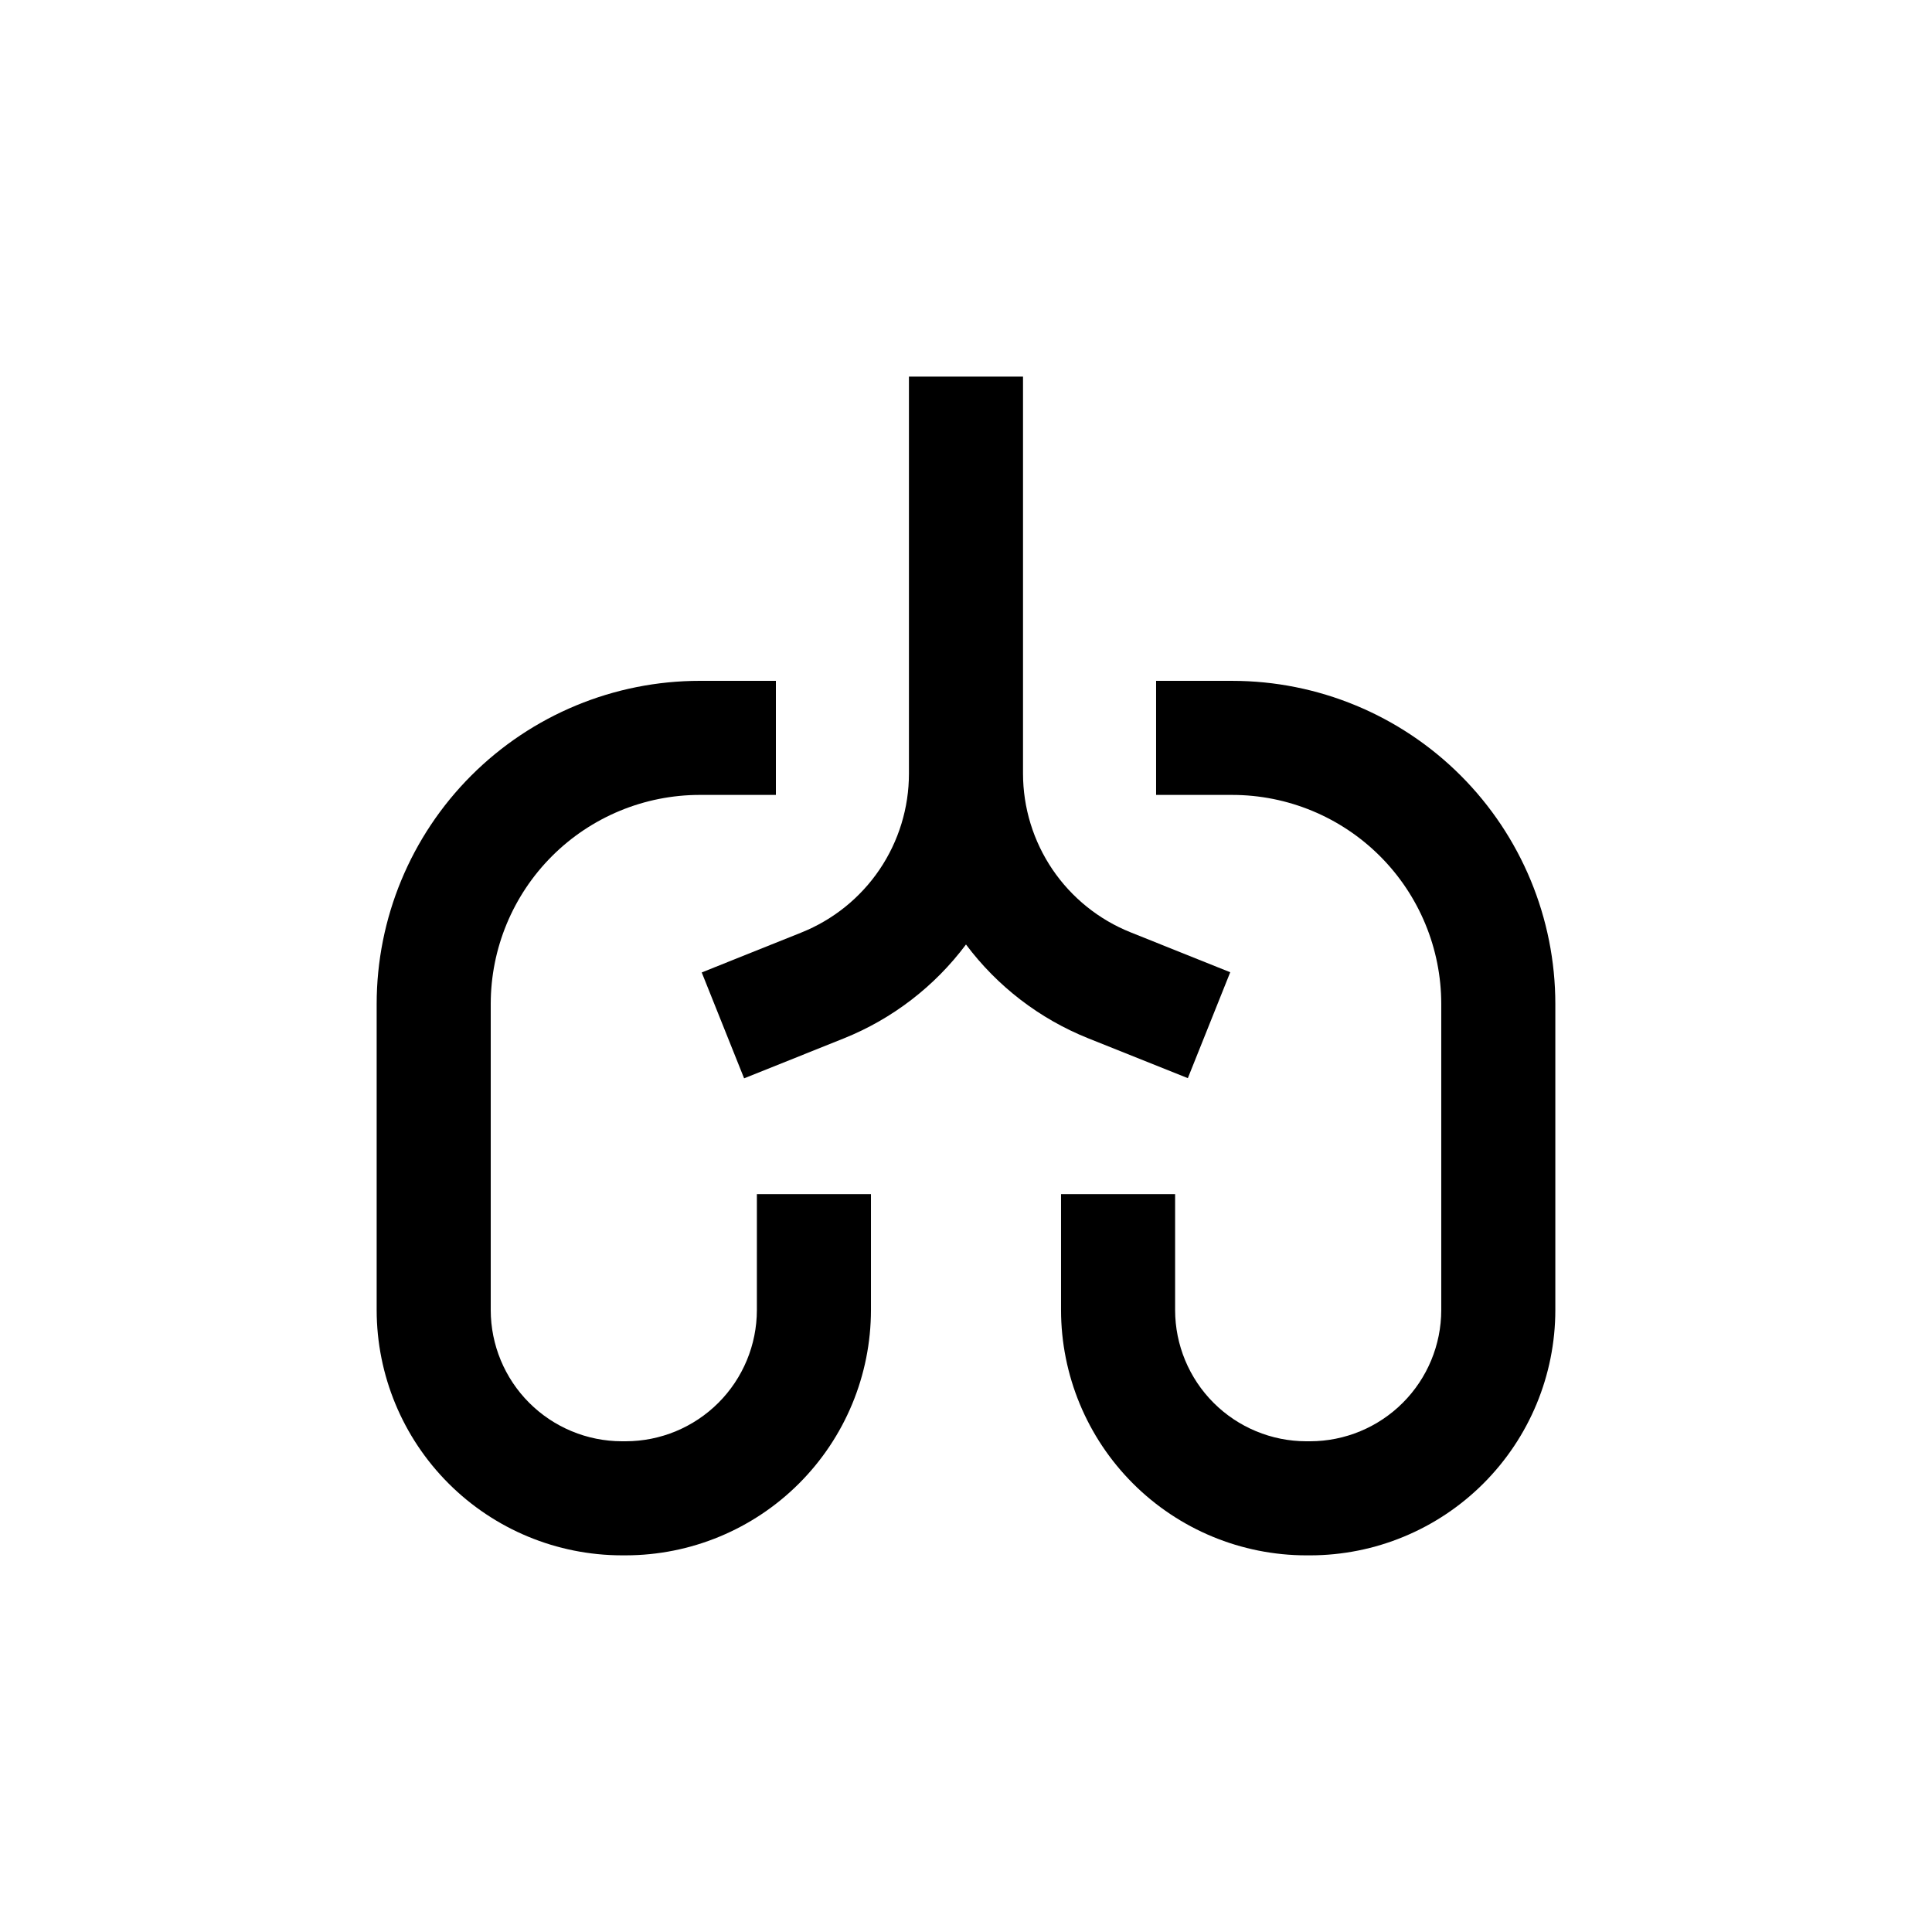
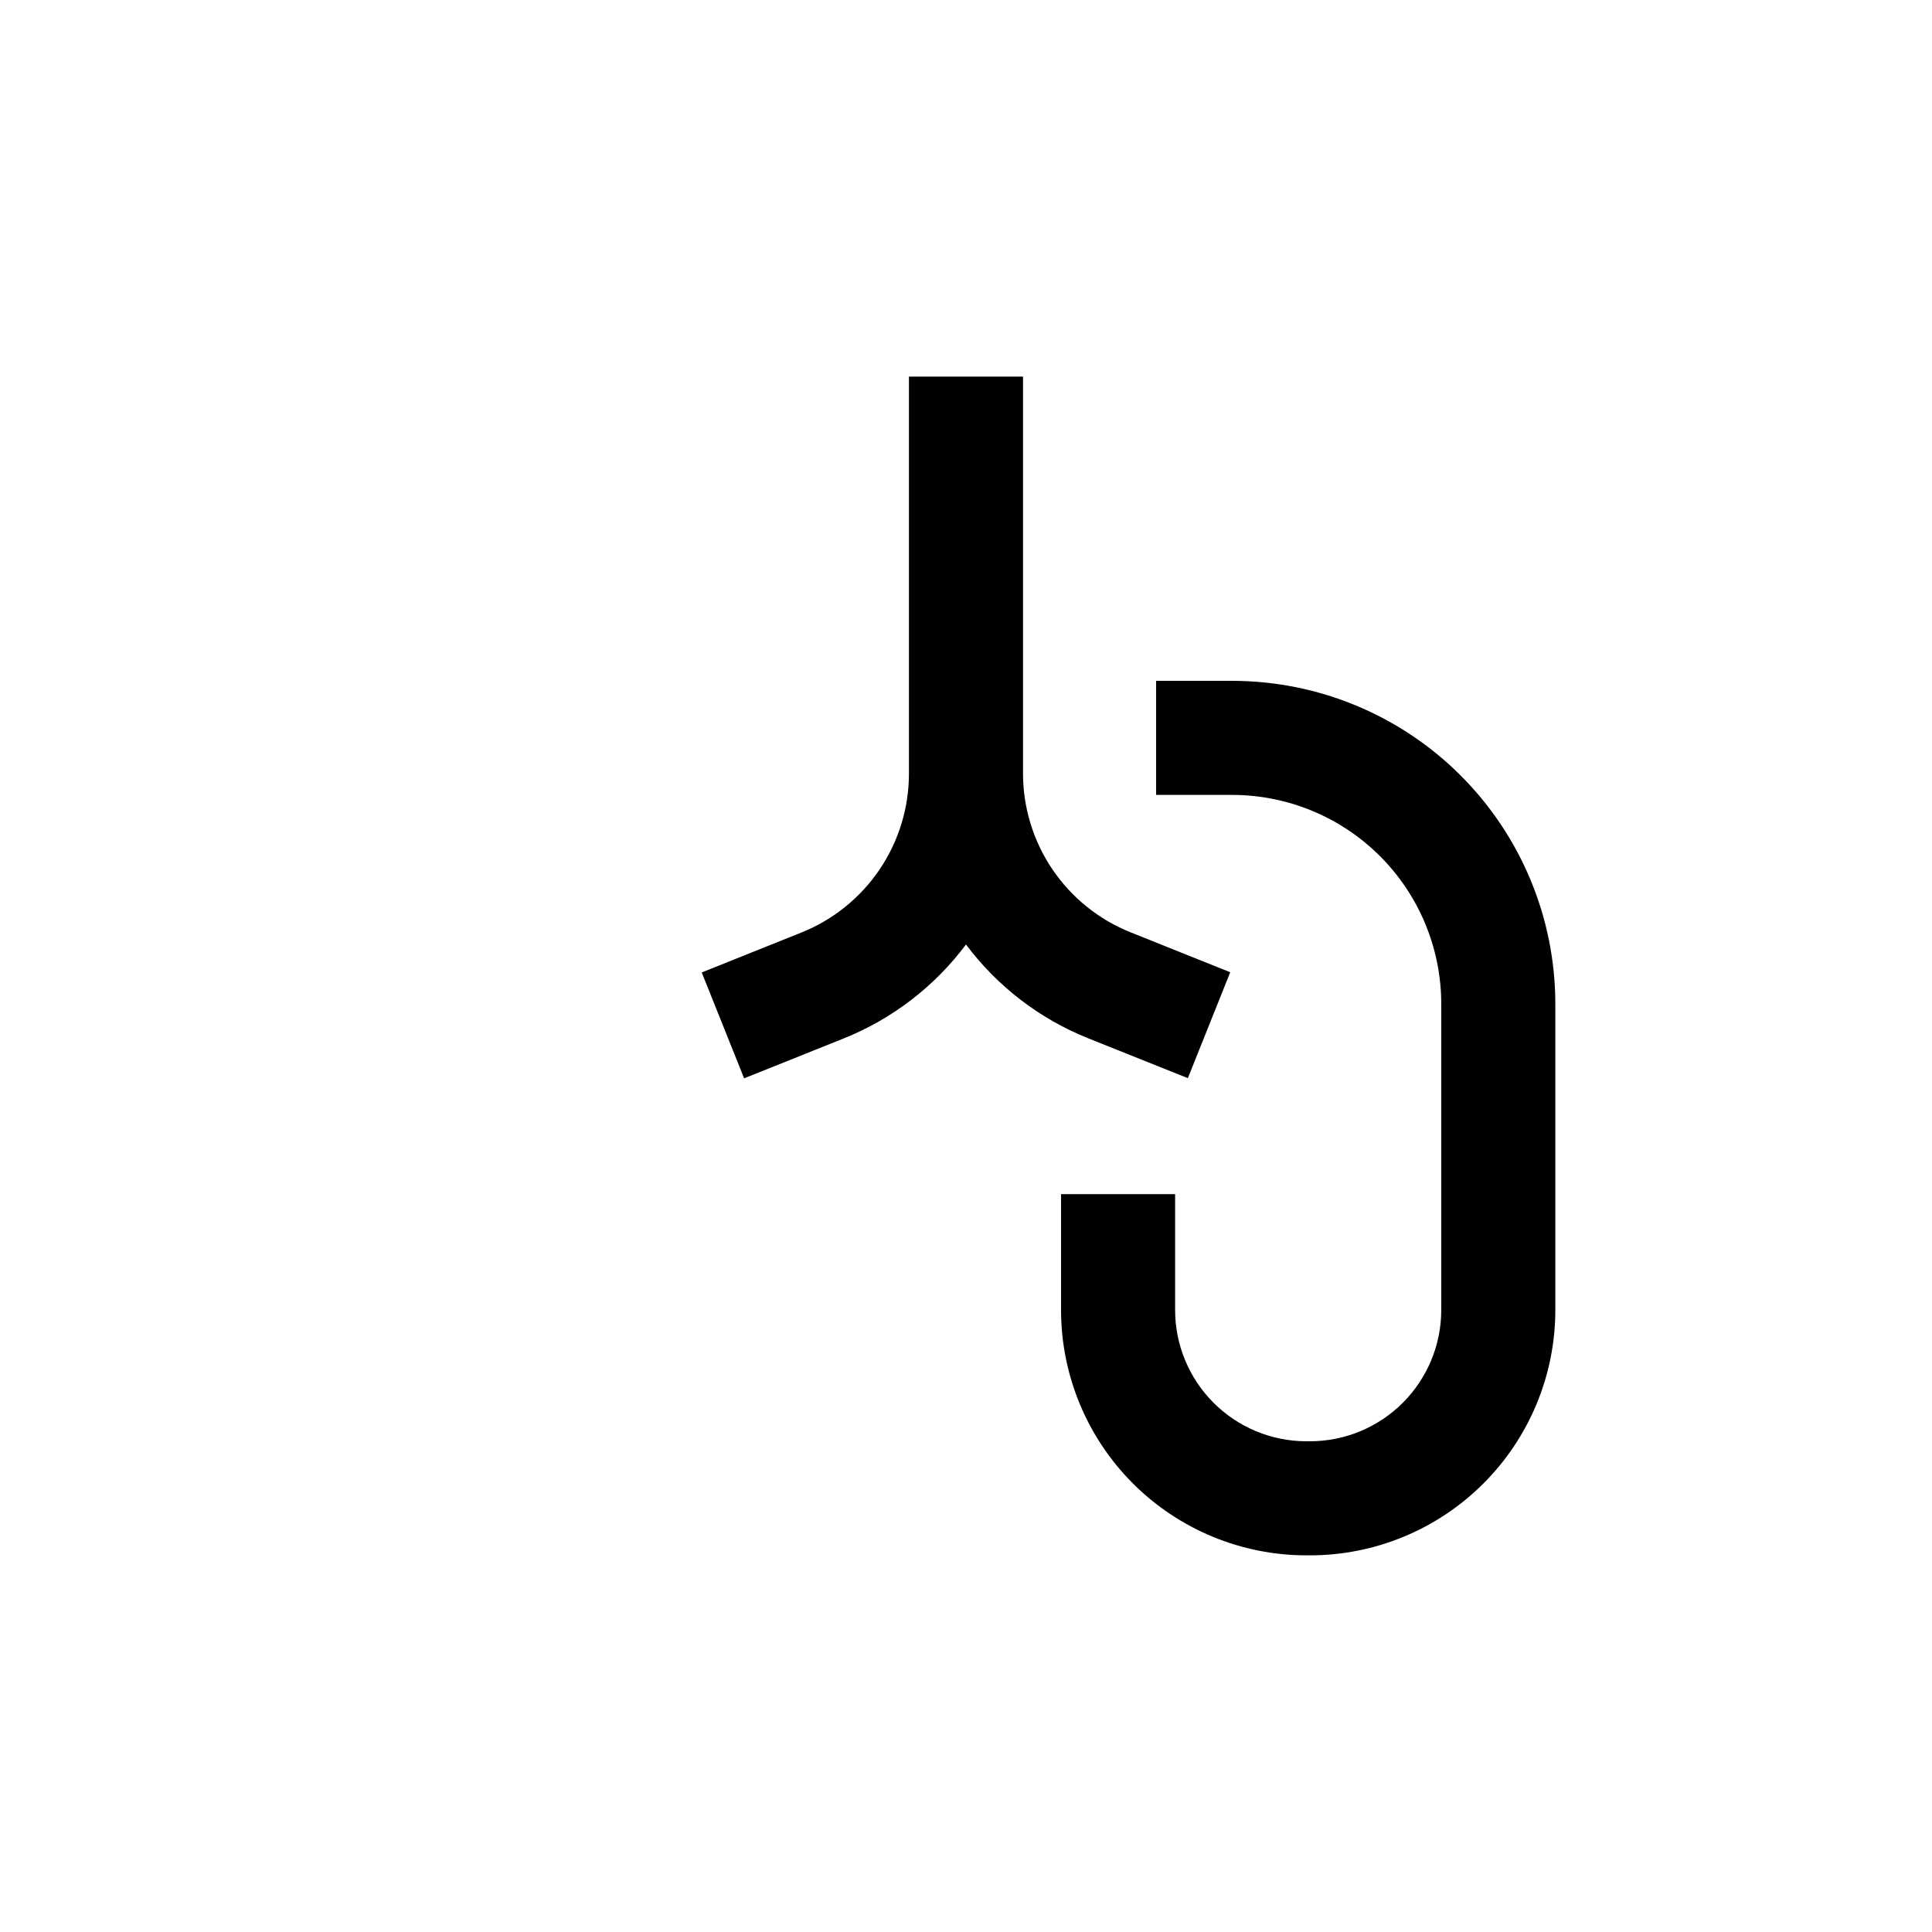
<svg xmlns="http://www.w3.org/2000/svg" fill="#000000" width="800px" height="800px" version="1.1" viewBox="144 144 512 512">
  <g>
    <path d="m470.53 324.43h-20.152v30.23h20.152c14.699 0 28.793 5.84 39.188 16.23 10.395 10.395 16.23 24.488 16.23 39.188v81.113c-0.012 9.215-3.68 18.051-10.195 24.566s-15.352 10.184-24.566 10.195h-1.008c-9.215-0.012-18.051-3.68-24.566-10.195s-10.184-15.352-10.195-24.566v-30.73h-30.23v30.73c0.016 17.234 6.867 33.758 19.051 45.941 12.188 12.188 28.711 19.039 45.941 19.051h1.008c17.234-0.012 33.758-6.863 45.941-19.051 12.188-12.184 19.039-28.707 19.051-45.941v-81.113c0-22.715-9.023-44.5-25.086-60.562s-37.848-25.086-60.562-25.086z" />
-     <path d="m344.58 491.19c-0.012 9.215-3.68 18.051-10.195 24.566-6.516 6.516-15.352 10.184-24.566 10.195h-1.008c-9.215-0.012-18.051-3.68-24.566-10.195-6.516-6.516-10.184-15.352-10.195-24.566v-81.113c0-14.699 5.84-28.793 16.23-39.188 10.395-10.391 24.488-16.23 39.188-16.23h20.152v-30.23h-20.152c-22.715 0-44.5 9.023-60.562 25.086s-25.086 37.848-25.086 60.562v81.113c0.016 17.234 6.867 33.758 19.051 45.941 12.188 12.188 28.711 19.039 45.941 19.051h1.008c17.234-0.012 33.758-6.863 45.941-19.051 12.184-12.184 19.035-28.707 19.051-45.941v-30.73h-30.23z" />
    <path d="m458.79 429.72 11.234-28.062-26.398-10.578c-8.41-3.363-15.625-9.168-20.707-16.664-5.082-7.5-7.801-16.348-7.809-25.406v-105.2h-30.23v105.2c0.004 9.066-2.711 17.926-7.793 25.434-5.086 7.508-12.301 13.32-20.723 16.688l-26.398 10.578 11.234 28.062 26.398-10.578h0.004c12.875-5.168 24.086-13.777 32.395-24.891 8.301 11.086 19.488 19.68 32.344 24.84z" />
  </g>
</svg>